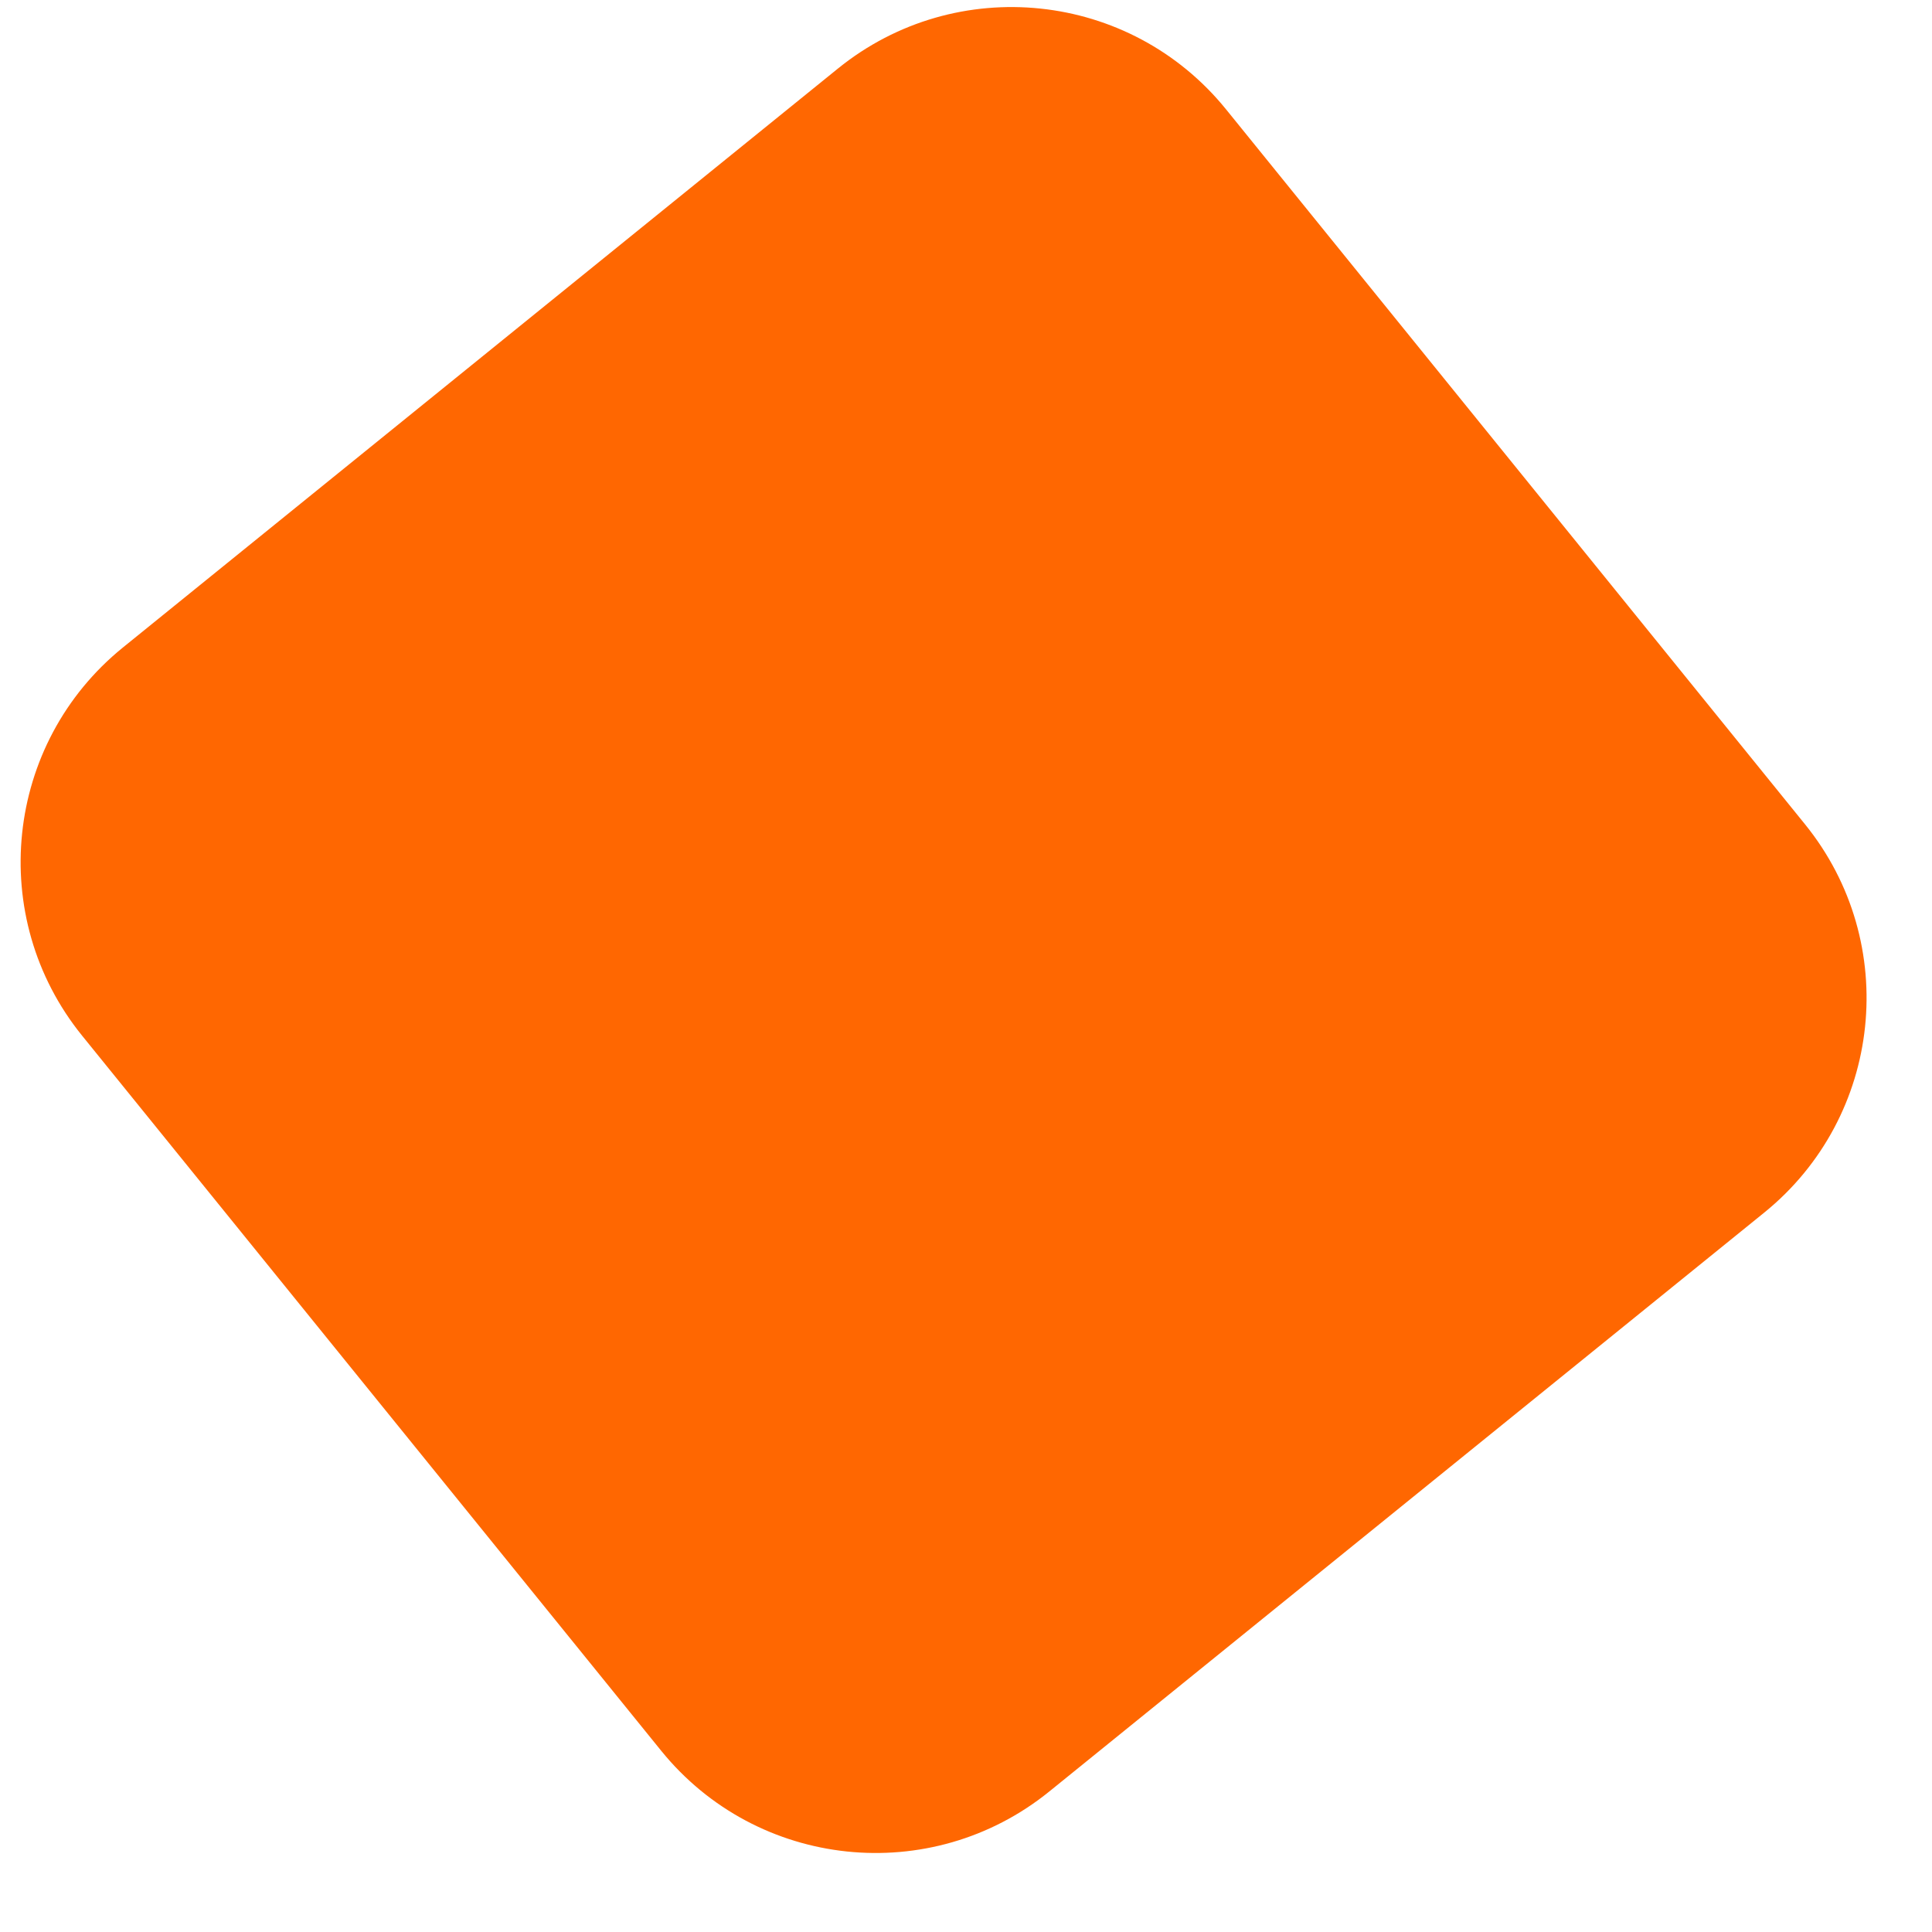
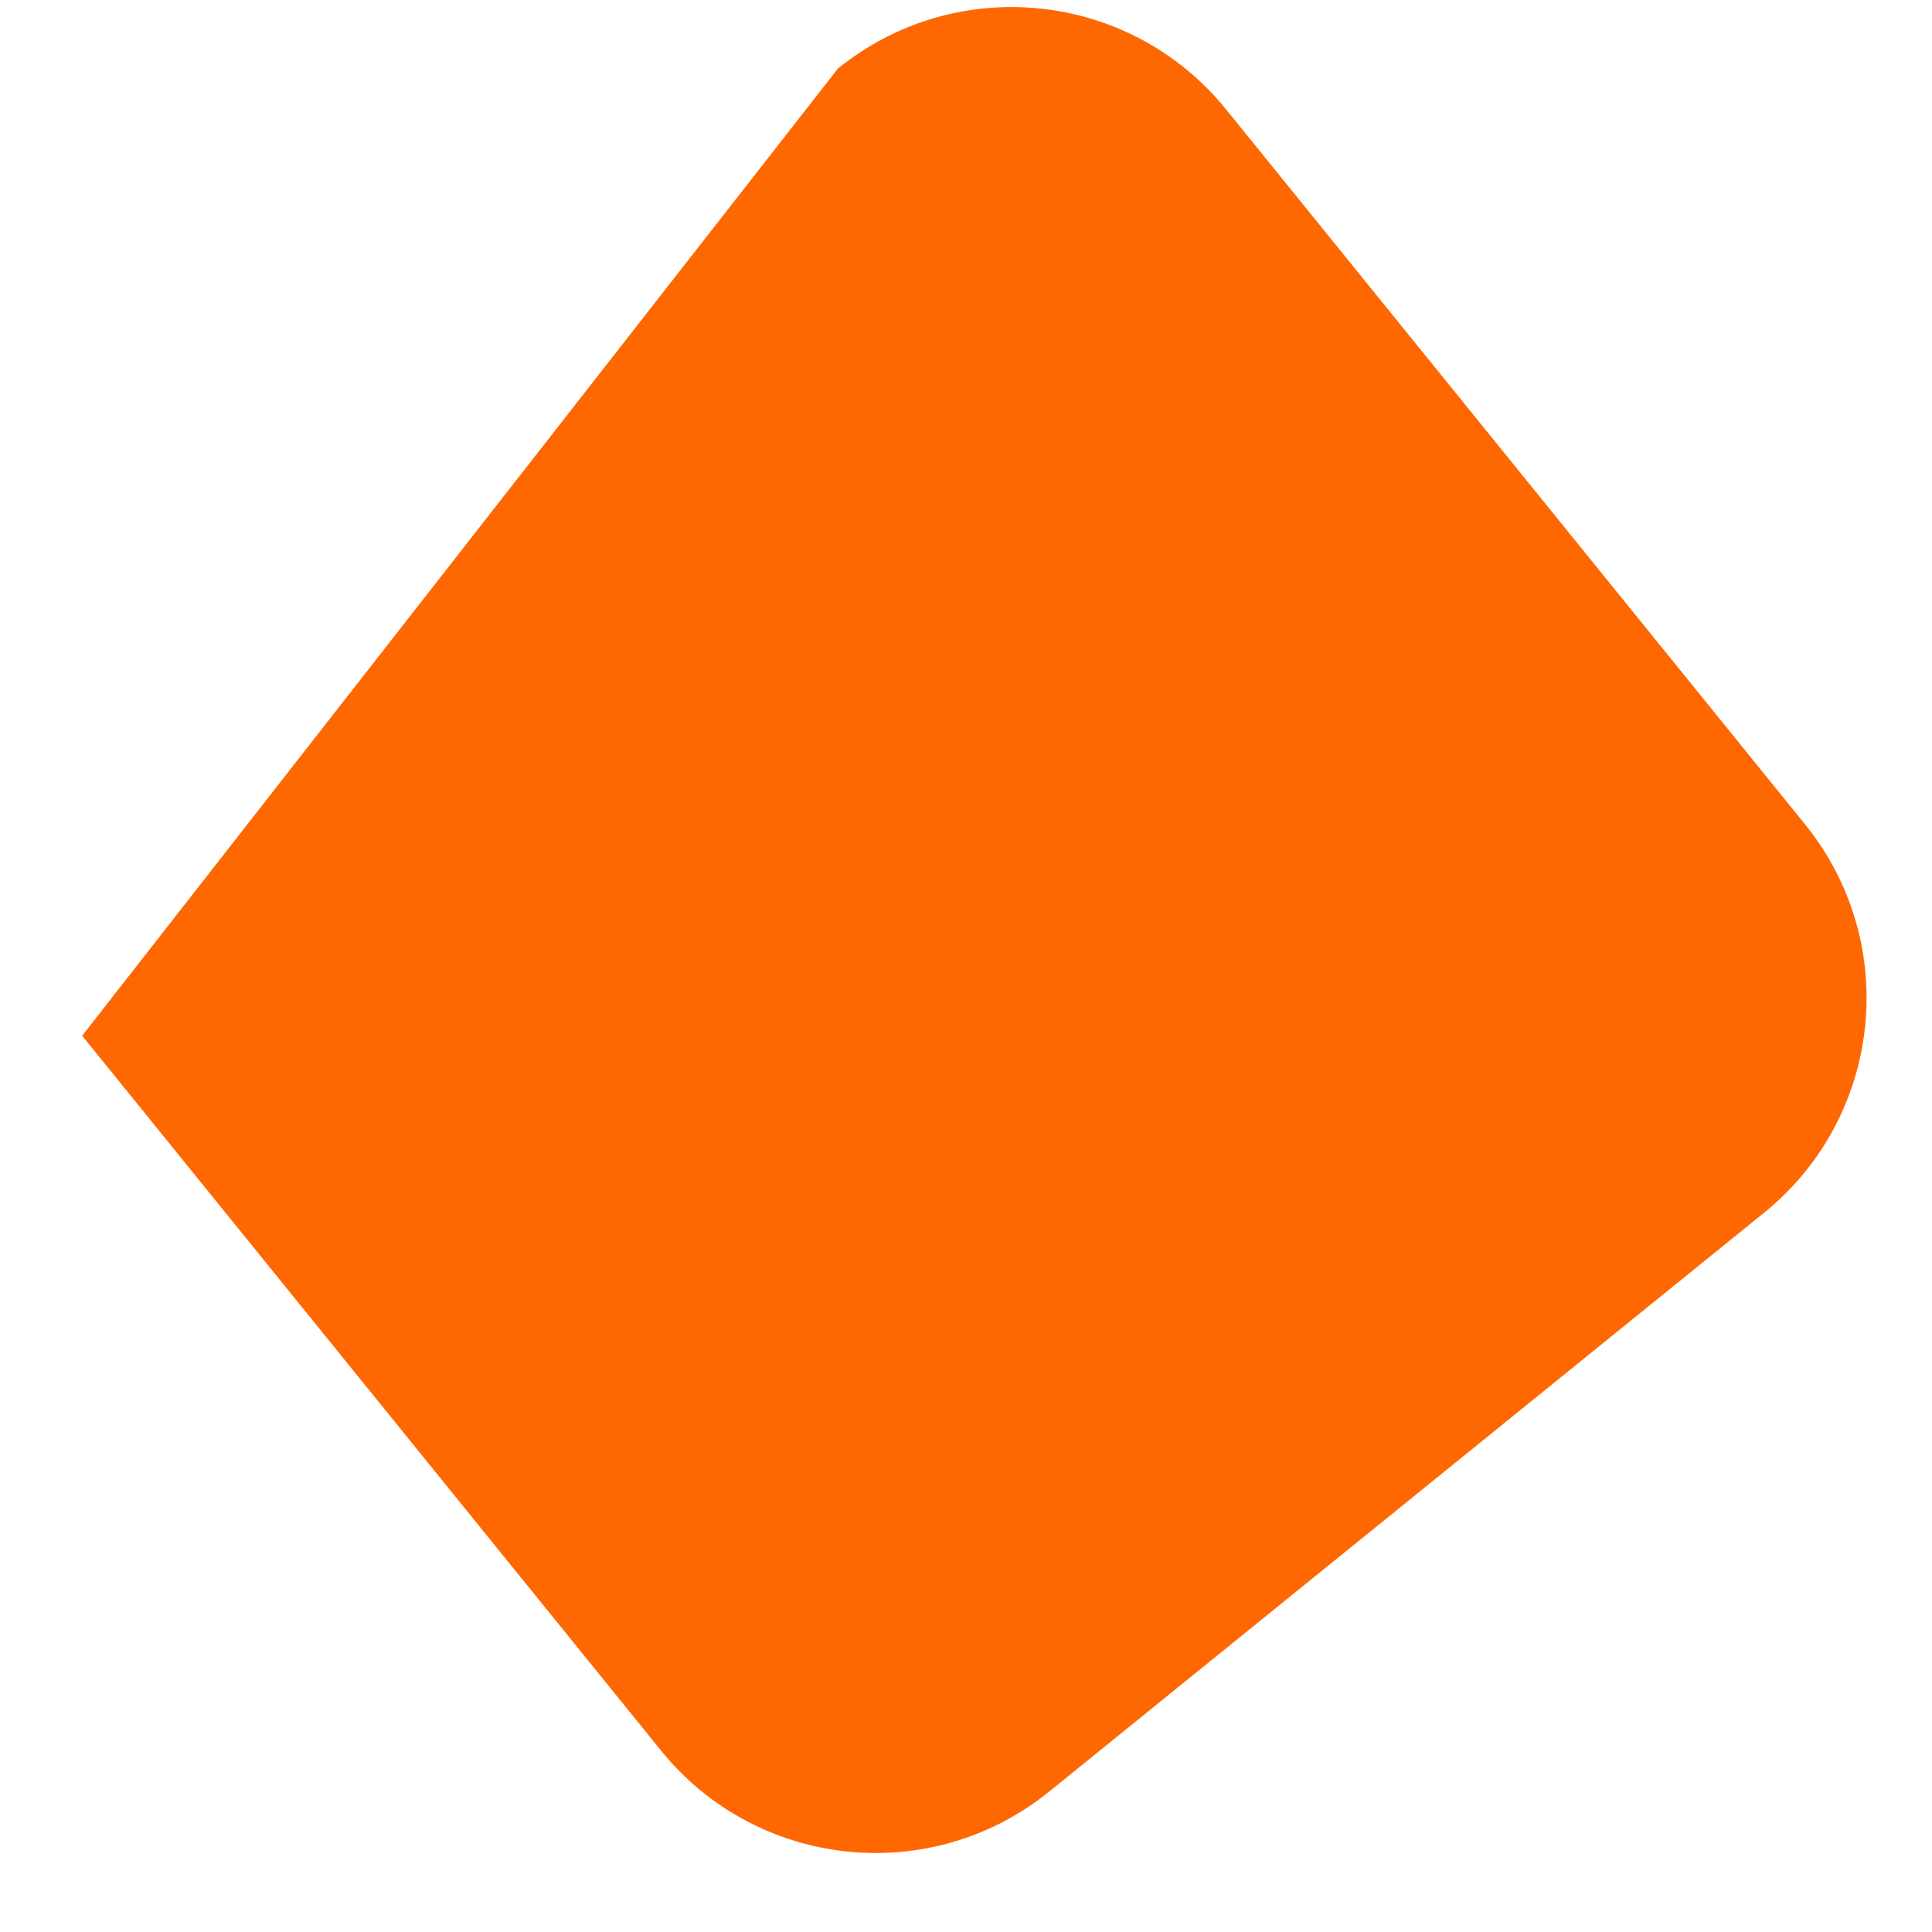
<svg xmlns="http://www.w3.org/2000/svg" width="21" height="21" viewBox="0 0 21 21" fill="none">
-   <path fill-rule="evenodd" clip-rule="evenodd" d="M19.62 8.96C20.663 10.248 20.464 12.137 19.177 13.18L11.405 19.473C10.118 20.515 8.229 20.317 7.186 19.029L0.893 11.258C-0.15 9.97 0.049 8.081 1.336 7.038L9.108 0.745C10.395 -0.297 12.284 -0.099 13.327 1.189L19.62 8.96Z" fill="#FF6701" />
+   <path fill-rule="evenodd" clip-rule="evenodd" d="M19.62 8.96C20.663 10.248 20.464 12.137 19.177 13.18L11.405 19.473C10.118 20.515 8.229 20.317 7.186 19.029L0.893 11.258L9.108 0.745C10.395 -0.297 12.284 -0.099 13.327 1.189L19.62 8.96Z" fill="#FF6701" />
</svg>